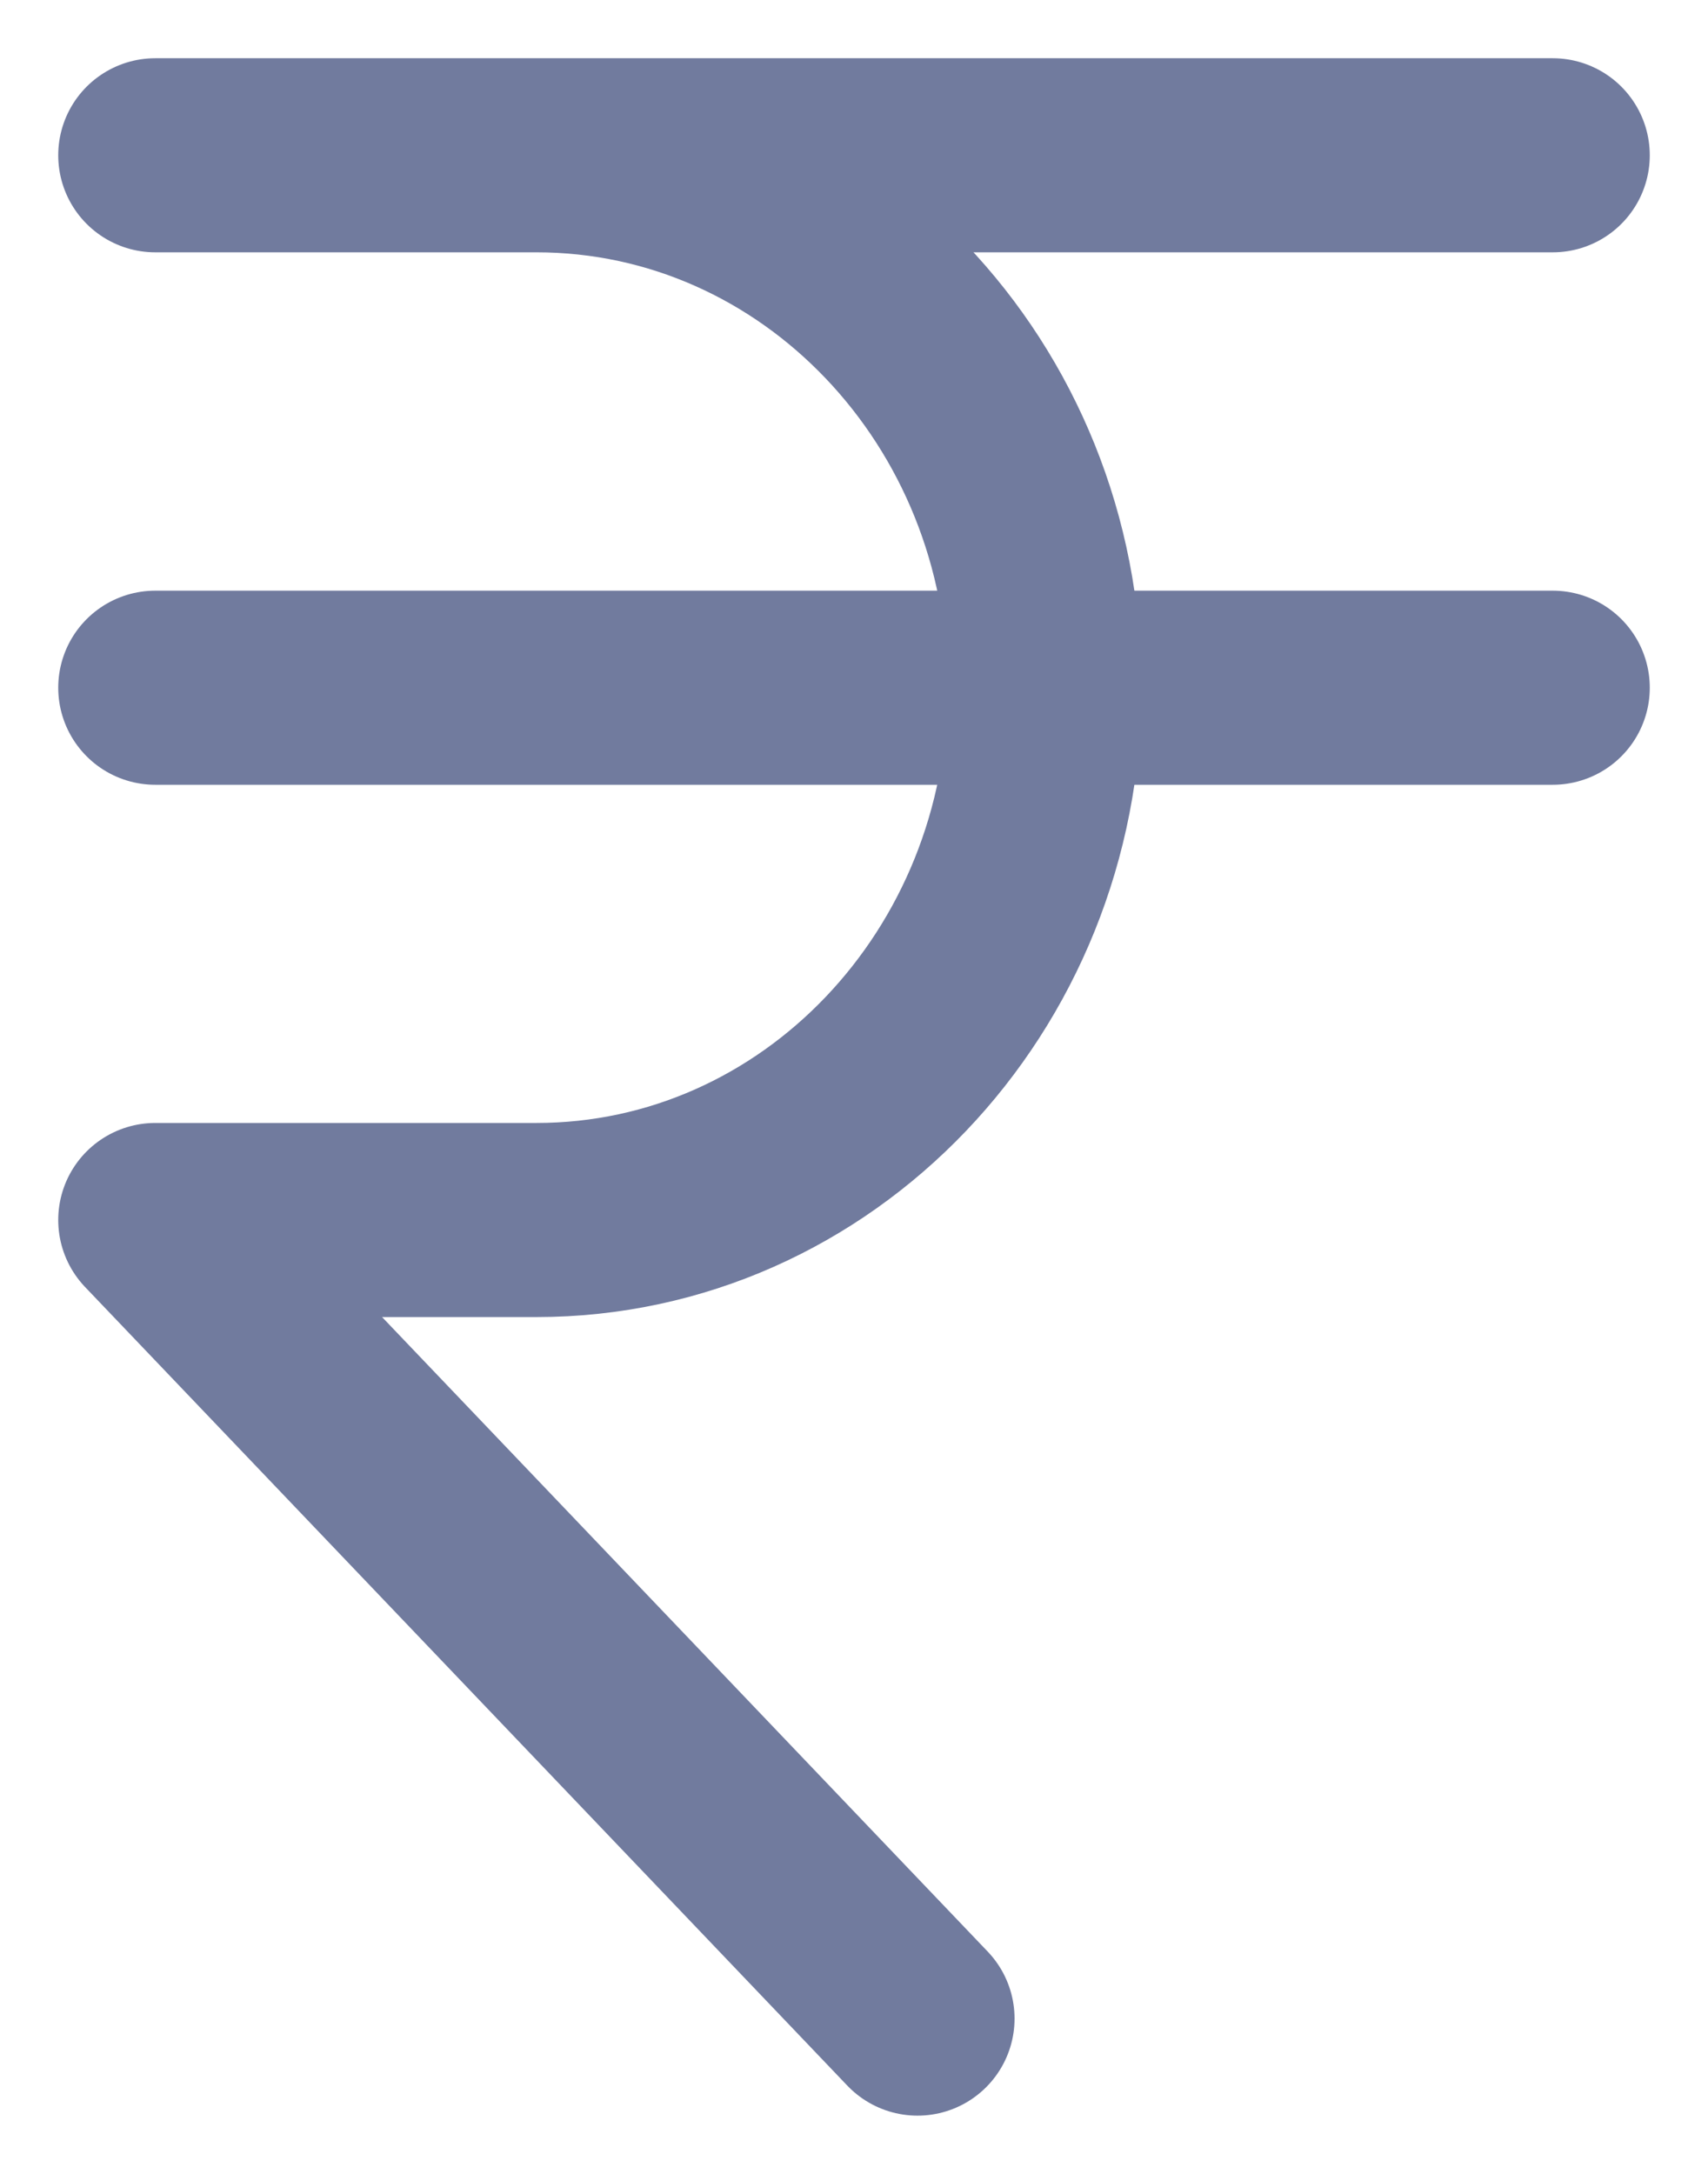
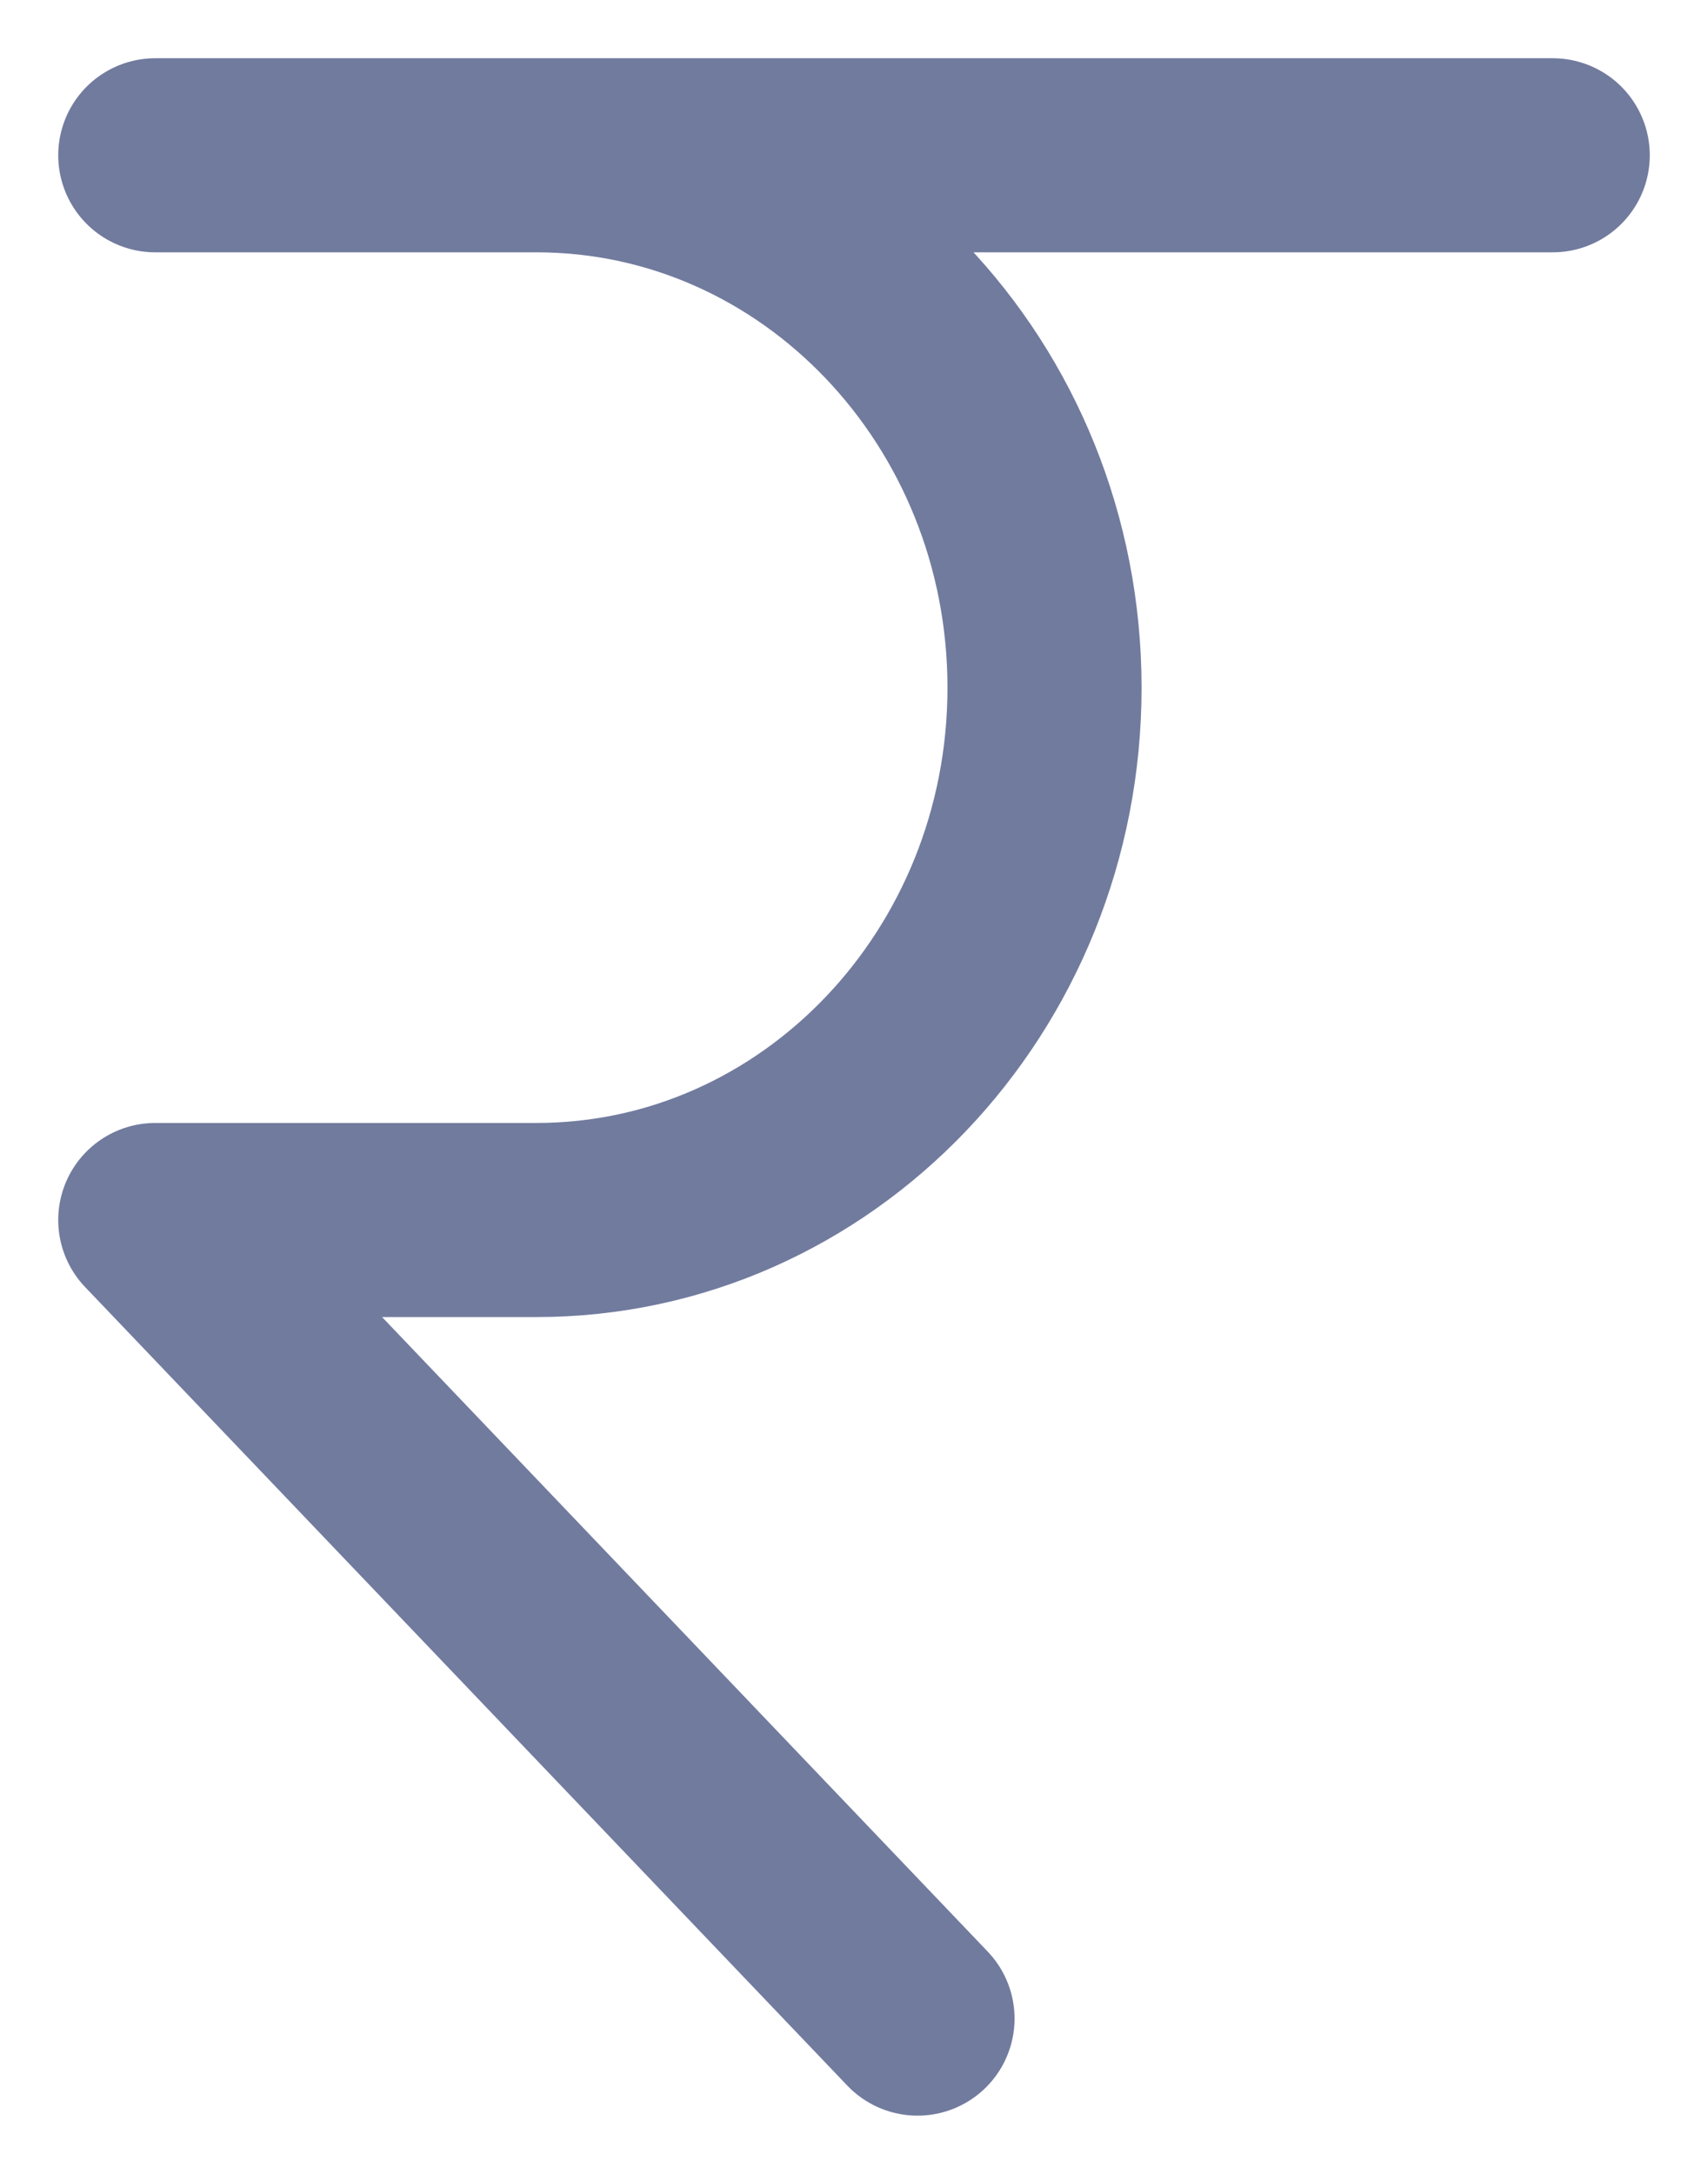
<svg xmlns="http://www.w3.org/2000/svg" width="11" height="14" viewBox="0 0 11 14" fill="none">
  <path d="M10 1H1H3.455C5.262 1 6.727 2.535 6.727 4.429C6.727 6.322 5.262 7.857 3.455 7.857H1L5.909 13" stroke="#717B9E" stroke-width="1.25" stroke-linecap="round" stroke-linejoin="round" />
-   <path d="M1 4.429H10" stroke="#717B9E" stroke-width="1.25" stroke-linecap="round" stroke-linejoin="round" />
</svg>